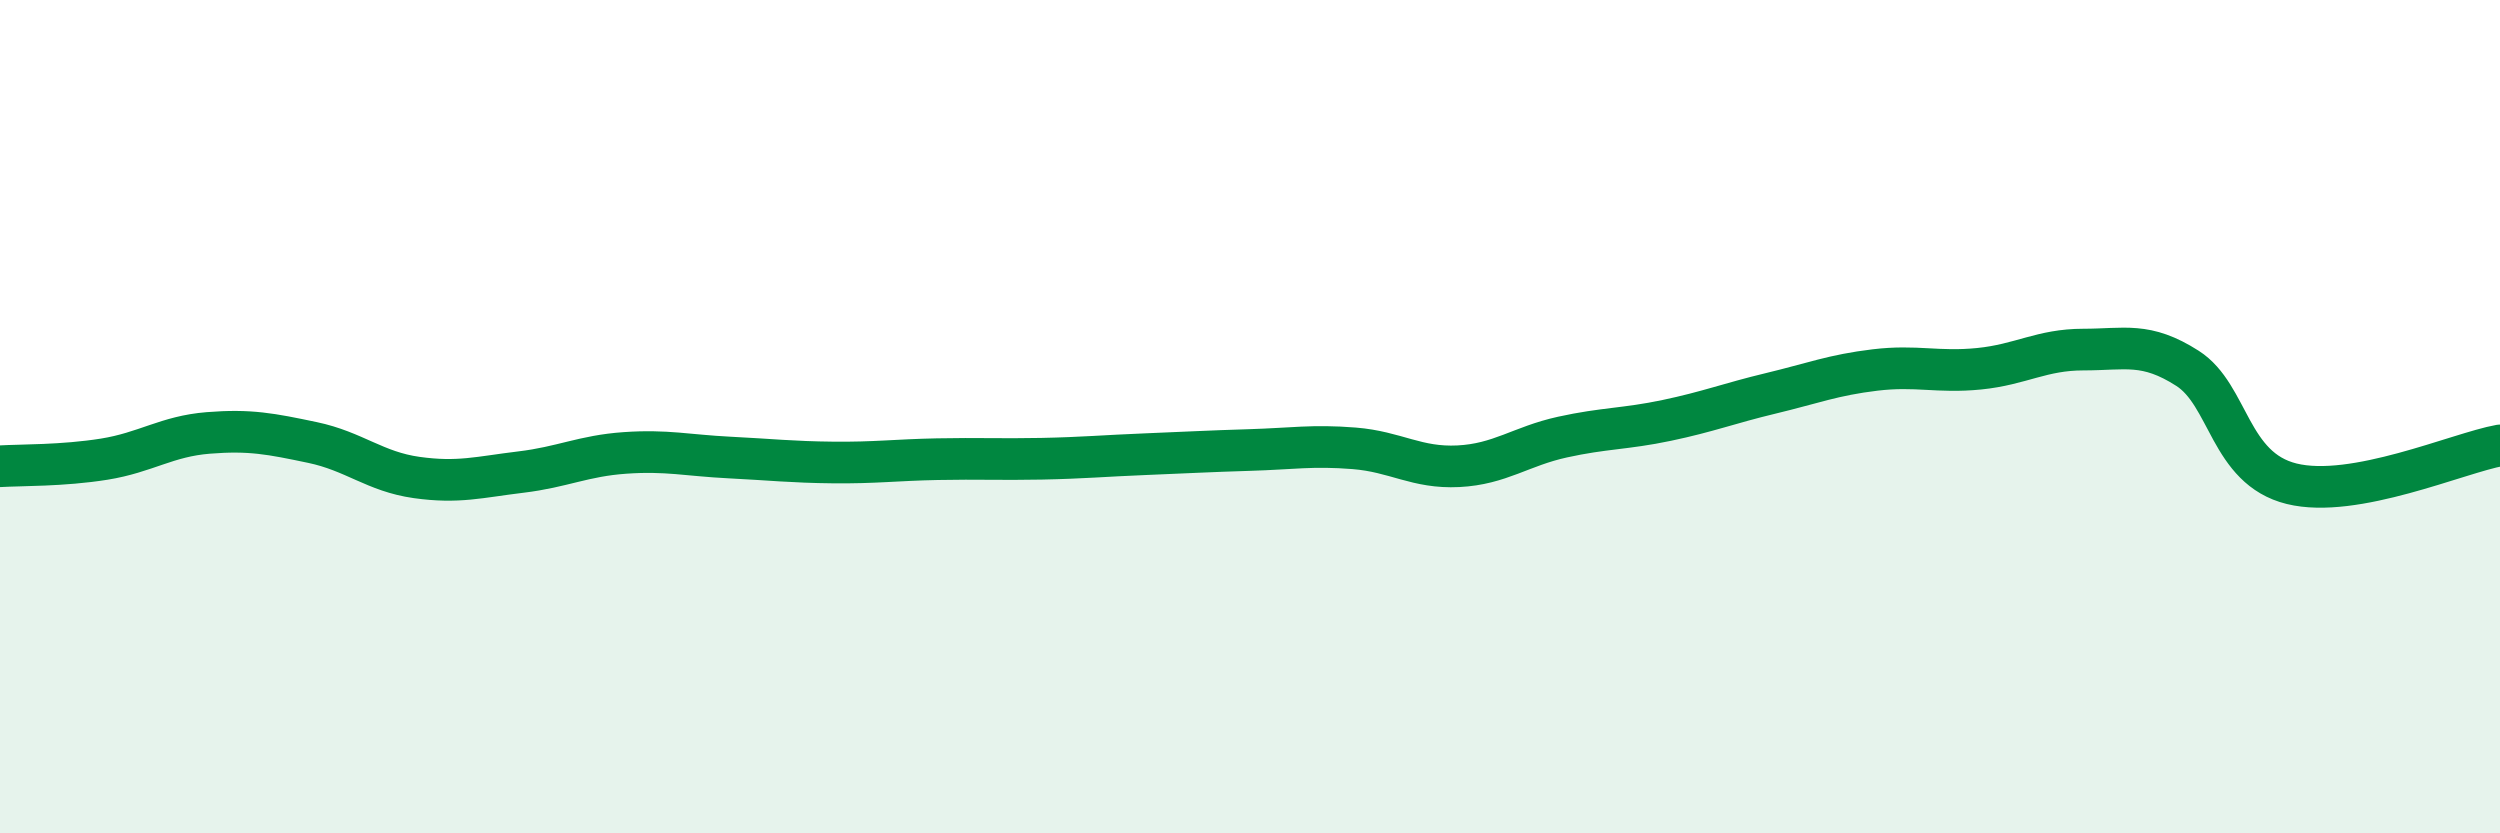
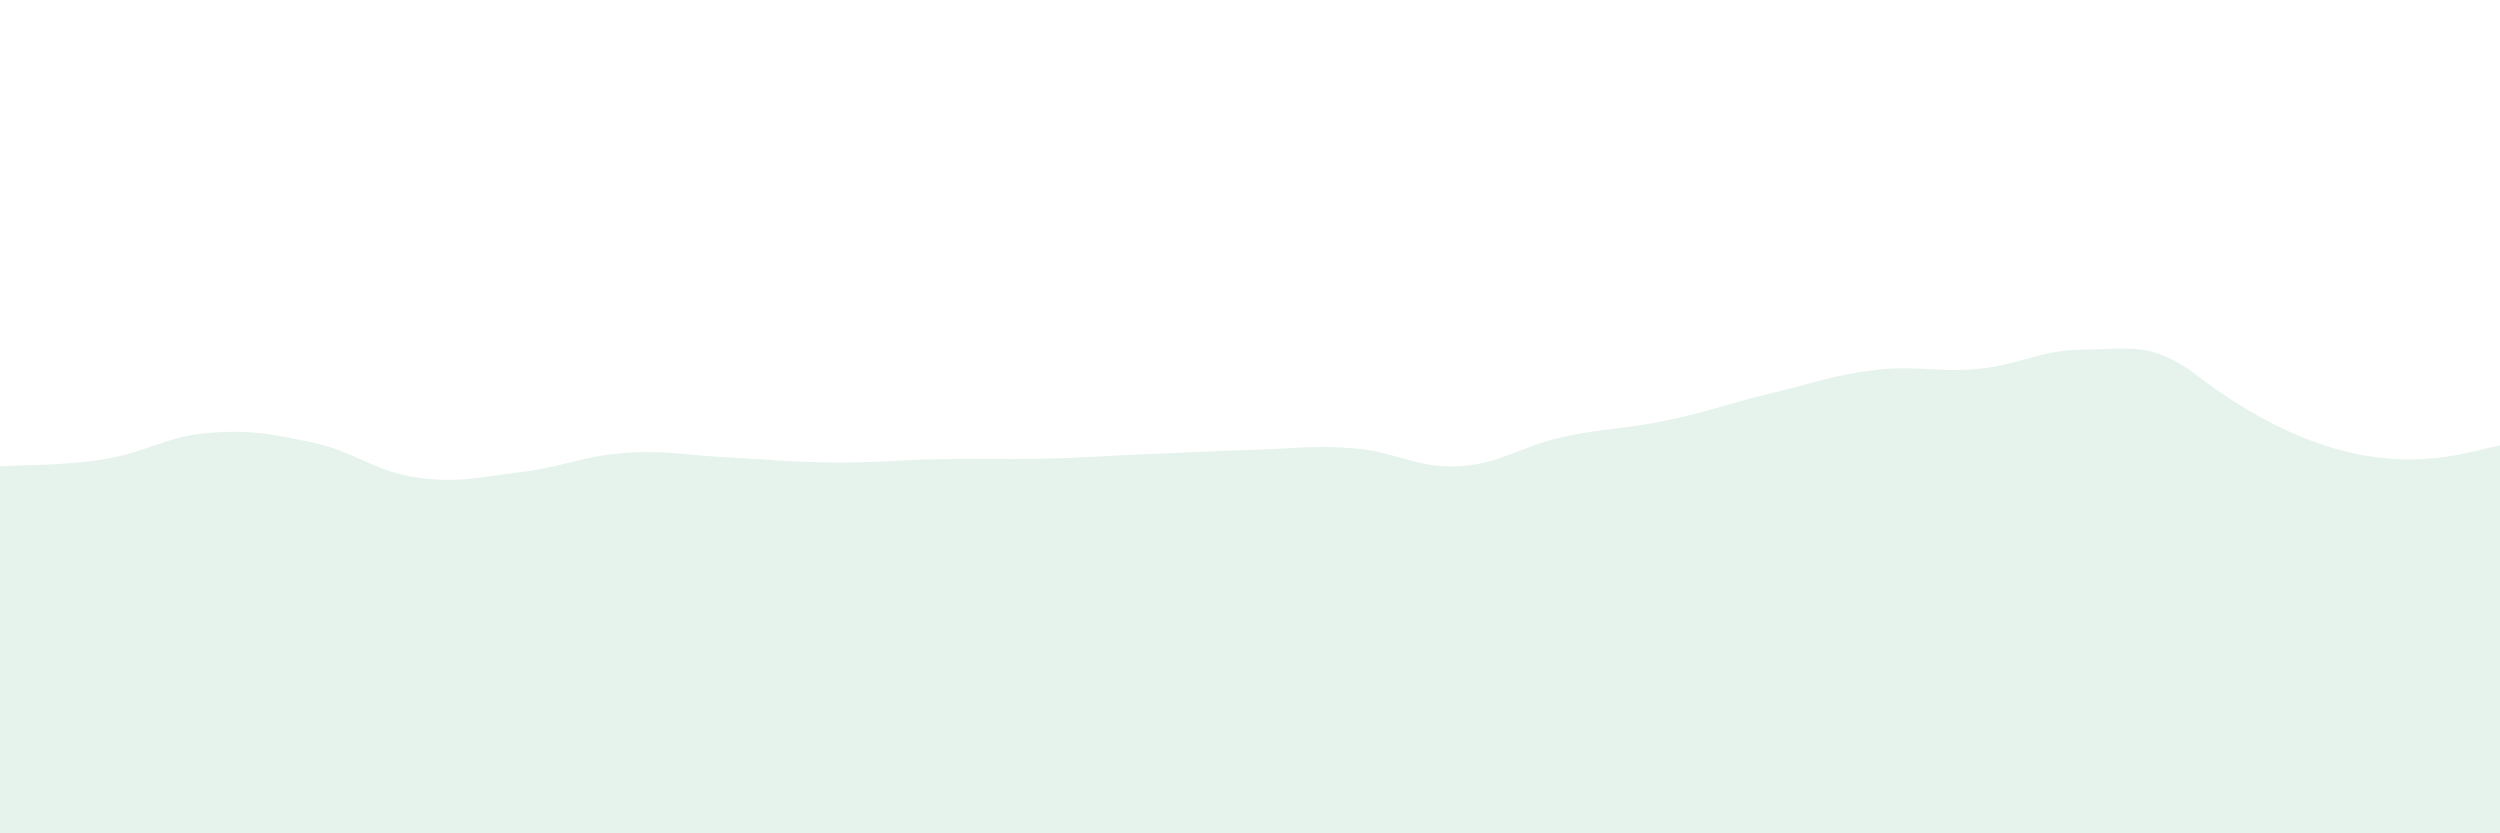
<svg xmlns="http://www.w3.org/2000/svg" width="60" height="20" viewBox="0 0 60 20">
-   <path d="M 0,11.19 C 0.5,11.16 1.5,11.18 2.5,11.02 C 3.5,10.86 4,10.47 5,10.39 C 6,10.31 6.5,10.41 7.5,10.62 C 8.5,10.83 9,11.32 10,11.46 C 11,11.6 11.5,11.45 12.5,11.33 C 13.5,11.21 14,10.94 15,10.87 C 16,10.8 16.5,10.93 17.5,10.98 C 18.5,11.03 19,11.09 20,11.1 C 21,11.11 21.5,11.04 22.5,11.02 C 23.5,11 24,11.03 25,11.01 C 26,10.99 26.5,10.94 27.5,10.9 C 28.5,10.86 29,10.83 30,10.8 C 31,10.77 31.5,10.68 32.5,10.76 C 33.5,10.84 34,11.24 35,11.19 C 36,11.14 36.5,10.71 37.5,10.49 C 38.5,10.27 39,10.3 40,10.09 C 41,9.88 41.5,9.68 42.5,9.44 C 43.5,9.2 44,9 45,8.88 C 46,8.76 46.5,8.95 47.5,8.85 C 48.5,8.75 49,8.39 50,8.39 C 51,8.39 51.5,8.2 52.5,8.84 C 53.5,9.48 53.5,11.24 55,11.61 C 56.5,11.98 59,10.87 60,10.69L60 20L0 20Z" fill="#008740" opacity="0.1" stroke-linecap="round" stroke-linejoin="round" />
-   <path d="M 0,11.19 C 0.5,11.16 1.5,11.18 2.5,11.02 C 3.5,10.86 4,10.47 5,10.39 C 6,10.31 6.5,10.41 7.5,10.62 C 8.5,10.83 9,11.32 10,11.46 C 11,11.6 11.5,11.45 12.5,11.33 C 13.5,11.21 14,10.94 15,10.87 C 16,10.8 16.5,10.93 17.5,10.98 C 18.5,11.03 19,11.09 20,11.1 C 21,11.11 21.5,11.04 22.5,11.02 C 23.5,11 24,11.03 25,11.01 C 26,10.99 26.5,10.94 27.5,10.9 C 28.5,10.86 29,10.83 30,10.8 C 31,10.77 31.5,10.68 32.5,10.76 C 33.5,10.84 34,11.24 35,11.19 C 36,11.14 36.5,10.71 37.5,10.49 C 38.5,10.27 39,10.3 40,10.09 C 41,9.88 41.5,9.68 42.5,9.44 C 43.5,9.2 44,9 45,8.88 C 46,8.76 46.5,8.95 47.5,8.85 C 48.5,8.75 49,8.39 50,8.39 C 51,8.39 51.5,8.2 52.5,8.84 C 53.5,9.48 53.5,11.24 55,11.61 C 56.5,11.98 59,10.87 60,10.69" stroke="#008740" stroke-width="1" fill="none" stroke-linecap="round" stroke-linejoin="round" />
+   <path d="M 0,11.19 C 0.5,11.16 1.5,11.18 2.5,11.02 C 3.5,10.86 4,10.47 5,10.39 C 6,10.31 6.5,10.41 7.5,10.62 C 8.5,10.83 9,11.32 10,11.46 C 11,11.6 11.5,11.45 12.5,11.33 C 13.5,11.21 14,10.94 15,10.87 C 16,10.8 16.5,10.93 17.5,10.98 C 18.5,11.03 19,11.09 20,11.1 C 21,11.11 21.5,11.04 22.5,11.02 C 23.5,11 24,11.03 25,11.01 C 26,10.99 26.5,10.94 27.5,10.9 C 28.5,10.86 29,10.83 30,10.8 C 31,10.77 31.5,10.68 32.5,10.76 C 33.5,10.84 34,11.24 35,11.19 C 36,11.14 36.5,10.71 37.5,10.49 C 38.5,10.27 39,10.3 40,10.09 C 41,9.88 41.5,9.68 42.5,9.44 C 43.5,9.2 44,9 45,8.88 C 46,8.76 46.5,8.95 47.5,8.85 C 48.5,8.75 49,8.39 50,8.39 C 51,8.39 51.5,8.2 52.5,8.84 C 56.5,11.98 59,10.87 60,10.69L60 20L0 20Z" fill="#008740" opacity="0.1" stroke-linecap="round" stroke-linejoin="round" />
</svg>